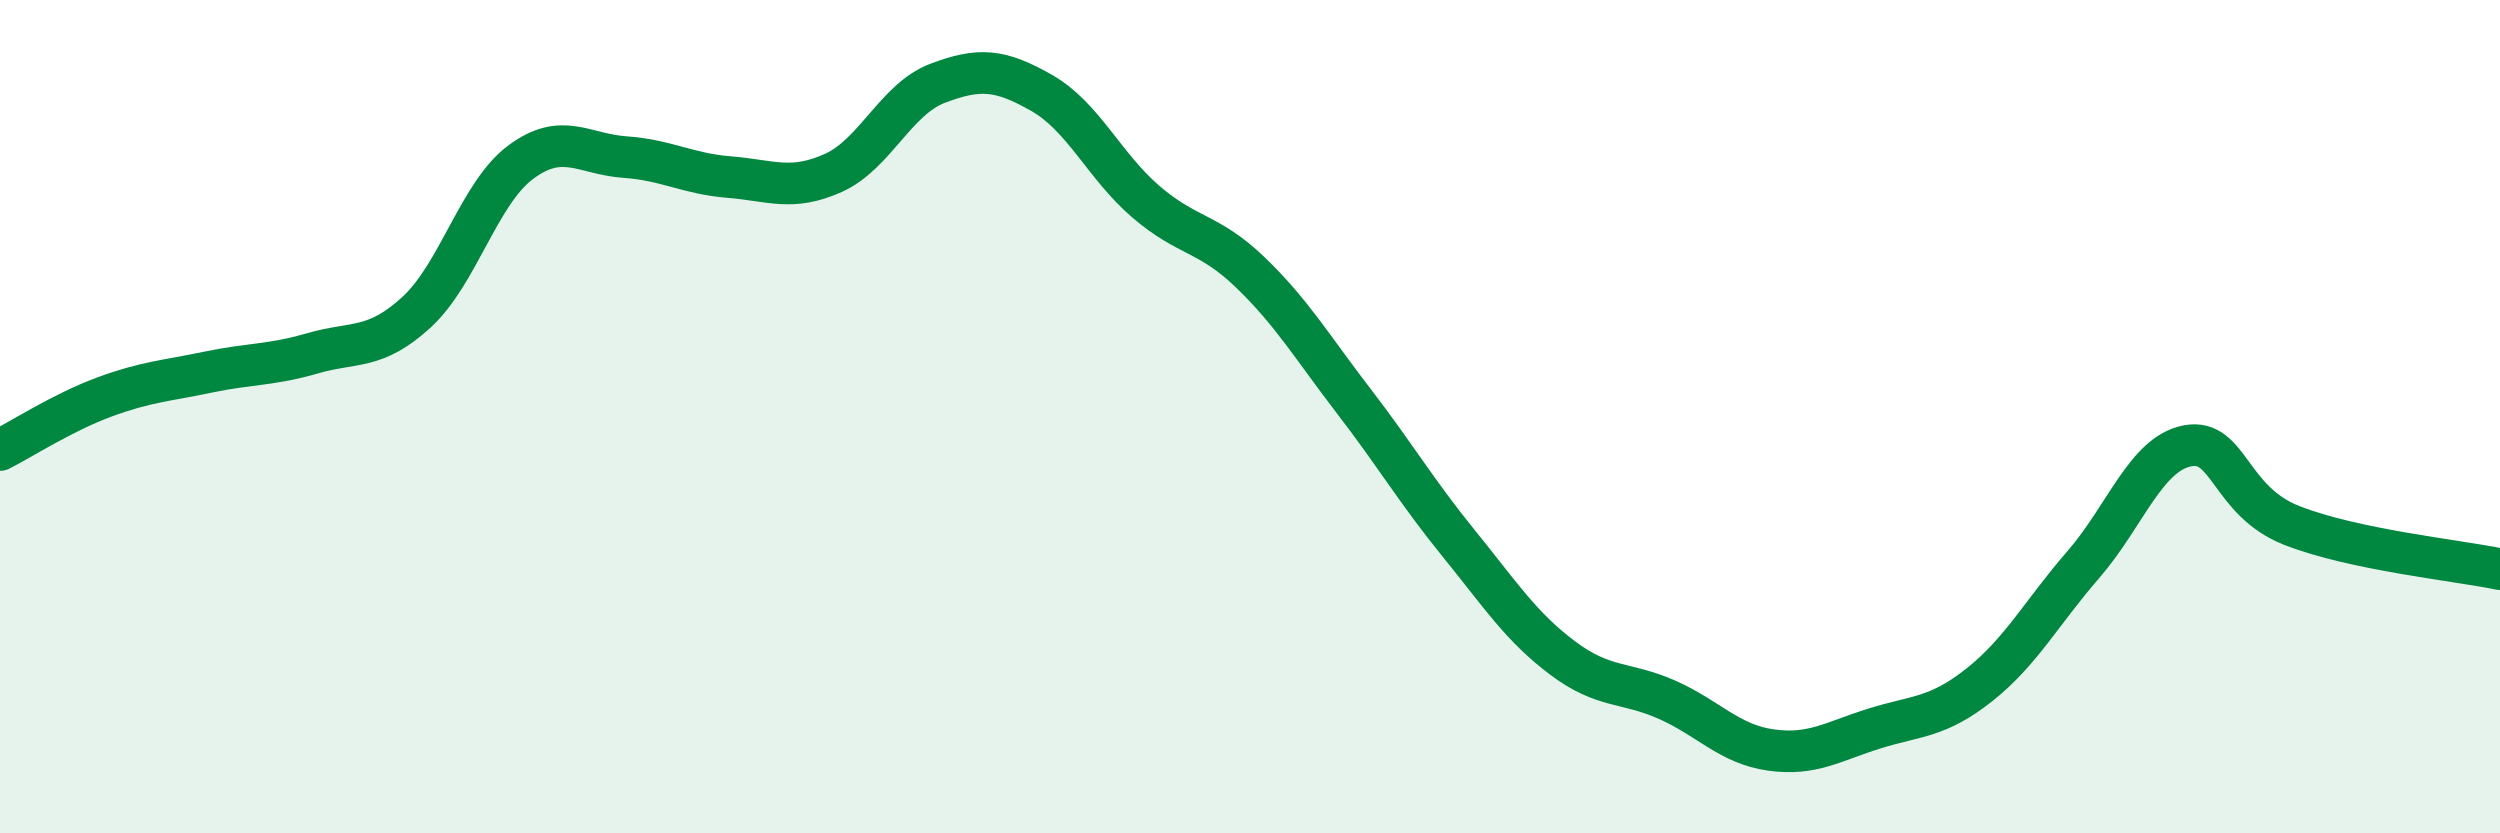
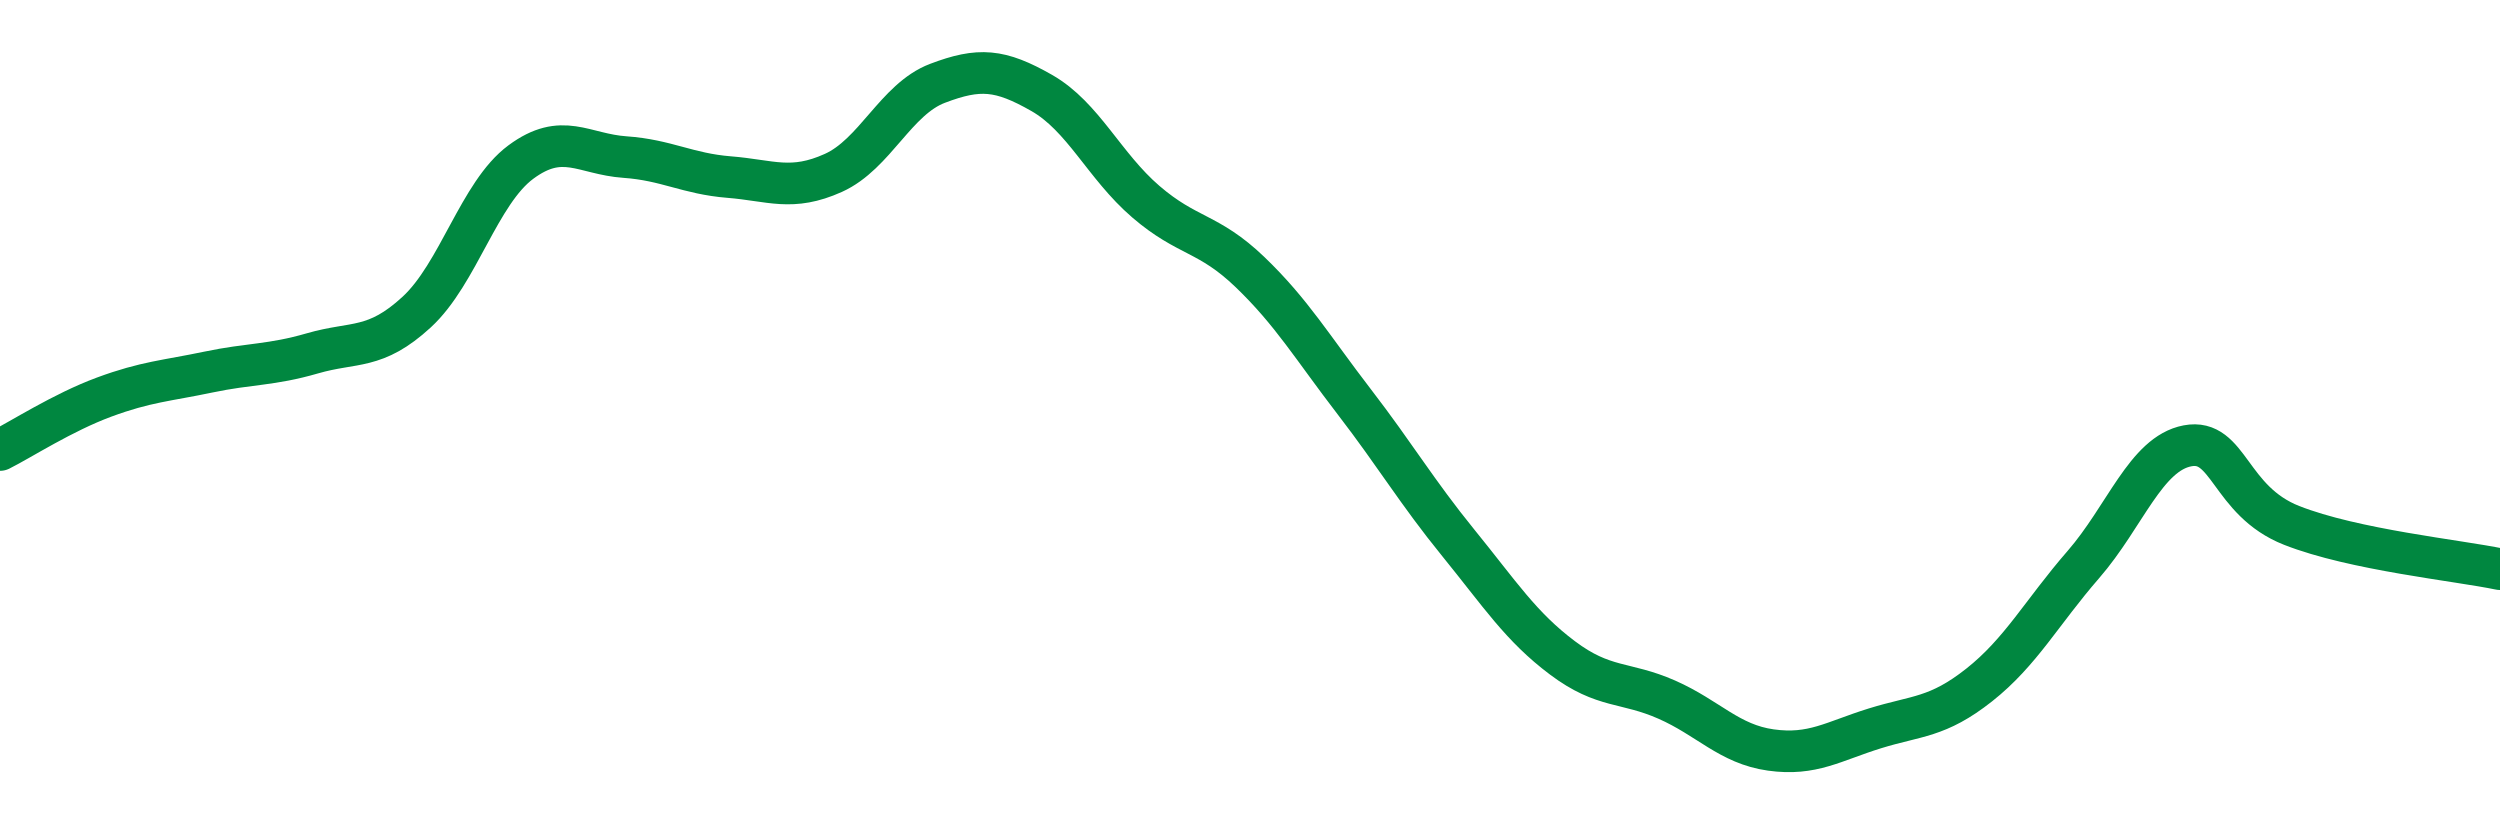
<svg xmlns="http://www.w3.org/2000/svg" width="60" height="20" viewBox="0 0 60 20">
-   <path d="M 0,10.8 C 0.5,10.55 1.5,9.9 2.5,9.53 C 3.5,9.16 4,9.14 5,8.93 C 6,8.72 6.5,8.77 7.5,8.48 C 8.5,8.19 9,8.41 10,7.49 C 11,6.57 11.5,4.63 12.5,3.89 C 13.5,3.15 14,3.7 15,3.77 C 16,3.84 16.5,4.17 17.5,4.25 C 18.5,4.33 19,4.6 20,4.15 C 21,3.7 21.5,2.38 22.5,2 C 23.5,1.62 24,1.66 25,2.23 C 26,2.8 26.5,3.98 27.5,4.84 C 28.5,5.7 29,5.57 30,6.53 C 31,7.49 31.5,8.34 32.5,9.64 C 33.5,10.94 34,11.8 35,13.03 C 36,14.26 36.5,15.04 37.5,15.79 C 38.5,16.54 39,16.35 40,16.79 C 41,17.23 41.5,17.86 42.5,18 C 43.5,18.14 44,17.79 45,17.48 C 46,17.17 46.5,17.23 47.5,16.44 C 48.5,15.65 49,14.7 50,13.55 C 51,12.4 51.5,10.89 52.5,10.7 C 53.5,10.51 53.5,12.02 55,12.61 C 56.5,13.2 59,13.45 60,13.66L60 20L0 20Z" fill="#008740" opacity="0.1" stroke-linecap="round" stroke-linejoin="round" />
  <path d="M 0,10.8 C 0.5,10.55 1.5,9.9 2.5,9.53 C 3.5,9.16 4,9.14 5,8.93 C 6,8.72 6.5,8.77 7.5,8.48 C 8.5,8.19 9,8.41 10,7.49 C 11,6.57 11.5,4.63 12.5,3.89 C 13.5,3.15 14,3.7 15,3.77 C 16,3.84 16.5,4.17 17.5,4.25 C 18.5,4.33 19,4.6 20,4.15 C 21,3.7 21.5,2.38 22.5,2 C 23.5,1.62 24,1.66 25,2.23 C 26,2.8 26.5,3.98 27.5,4.84 C 28.5,5.7 29,5.57 30,6.53 C 31,7.49 31.5,8.34 32.5,9.64 C 33.5,10.94 34,11.8 35,13.03 C 36,14.26 36.5,15.04 37.5,15.79 C 38.5,16.54 39,16.35 40,16.79 C 41,17.23 41.5,17.86 42.5,18 C 43.5,18.14 44,17.79 45,17.48 C 46,17.17 46.5,17.23 47.5,16.44 C 48.5,15.65 49,14.7 50,13.55 C 51,12.4 51.5,10.89 52.5,10.7 C 53.5,10.51 53.5,12.02 55,12.61 C 56.5,13.2 59,13.45 60,13.66" stroke="#008740" stroke-width="1" fill="none" stroke-linecap="round" stroke-linejoin="round" />
</svg>